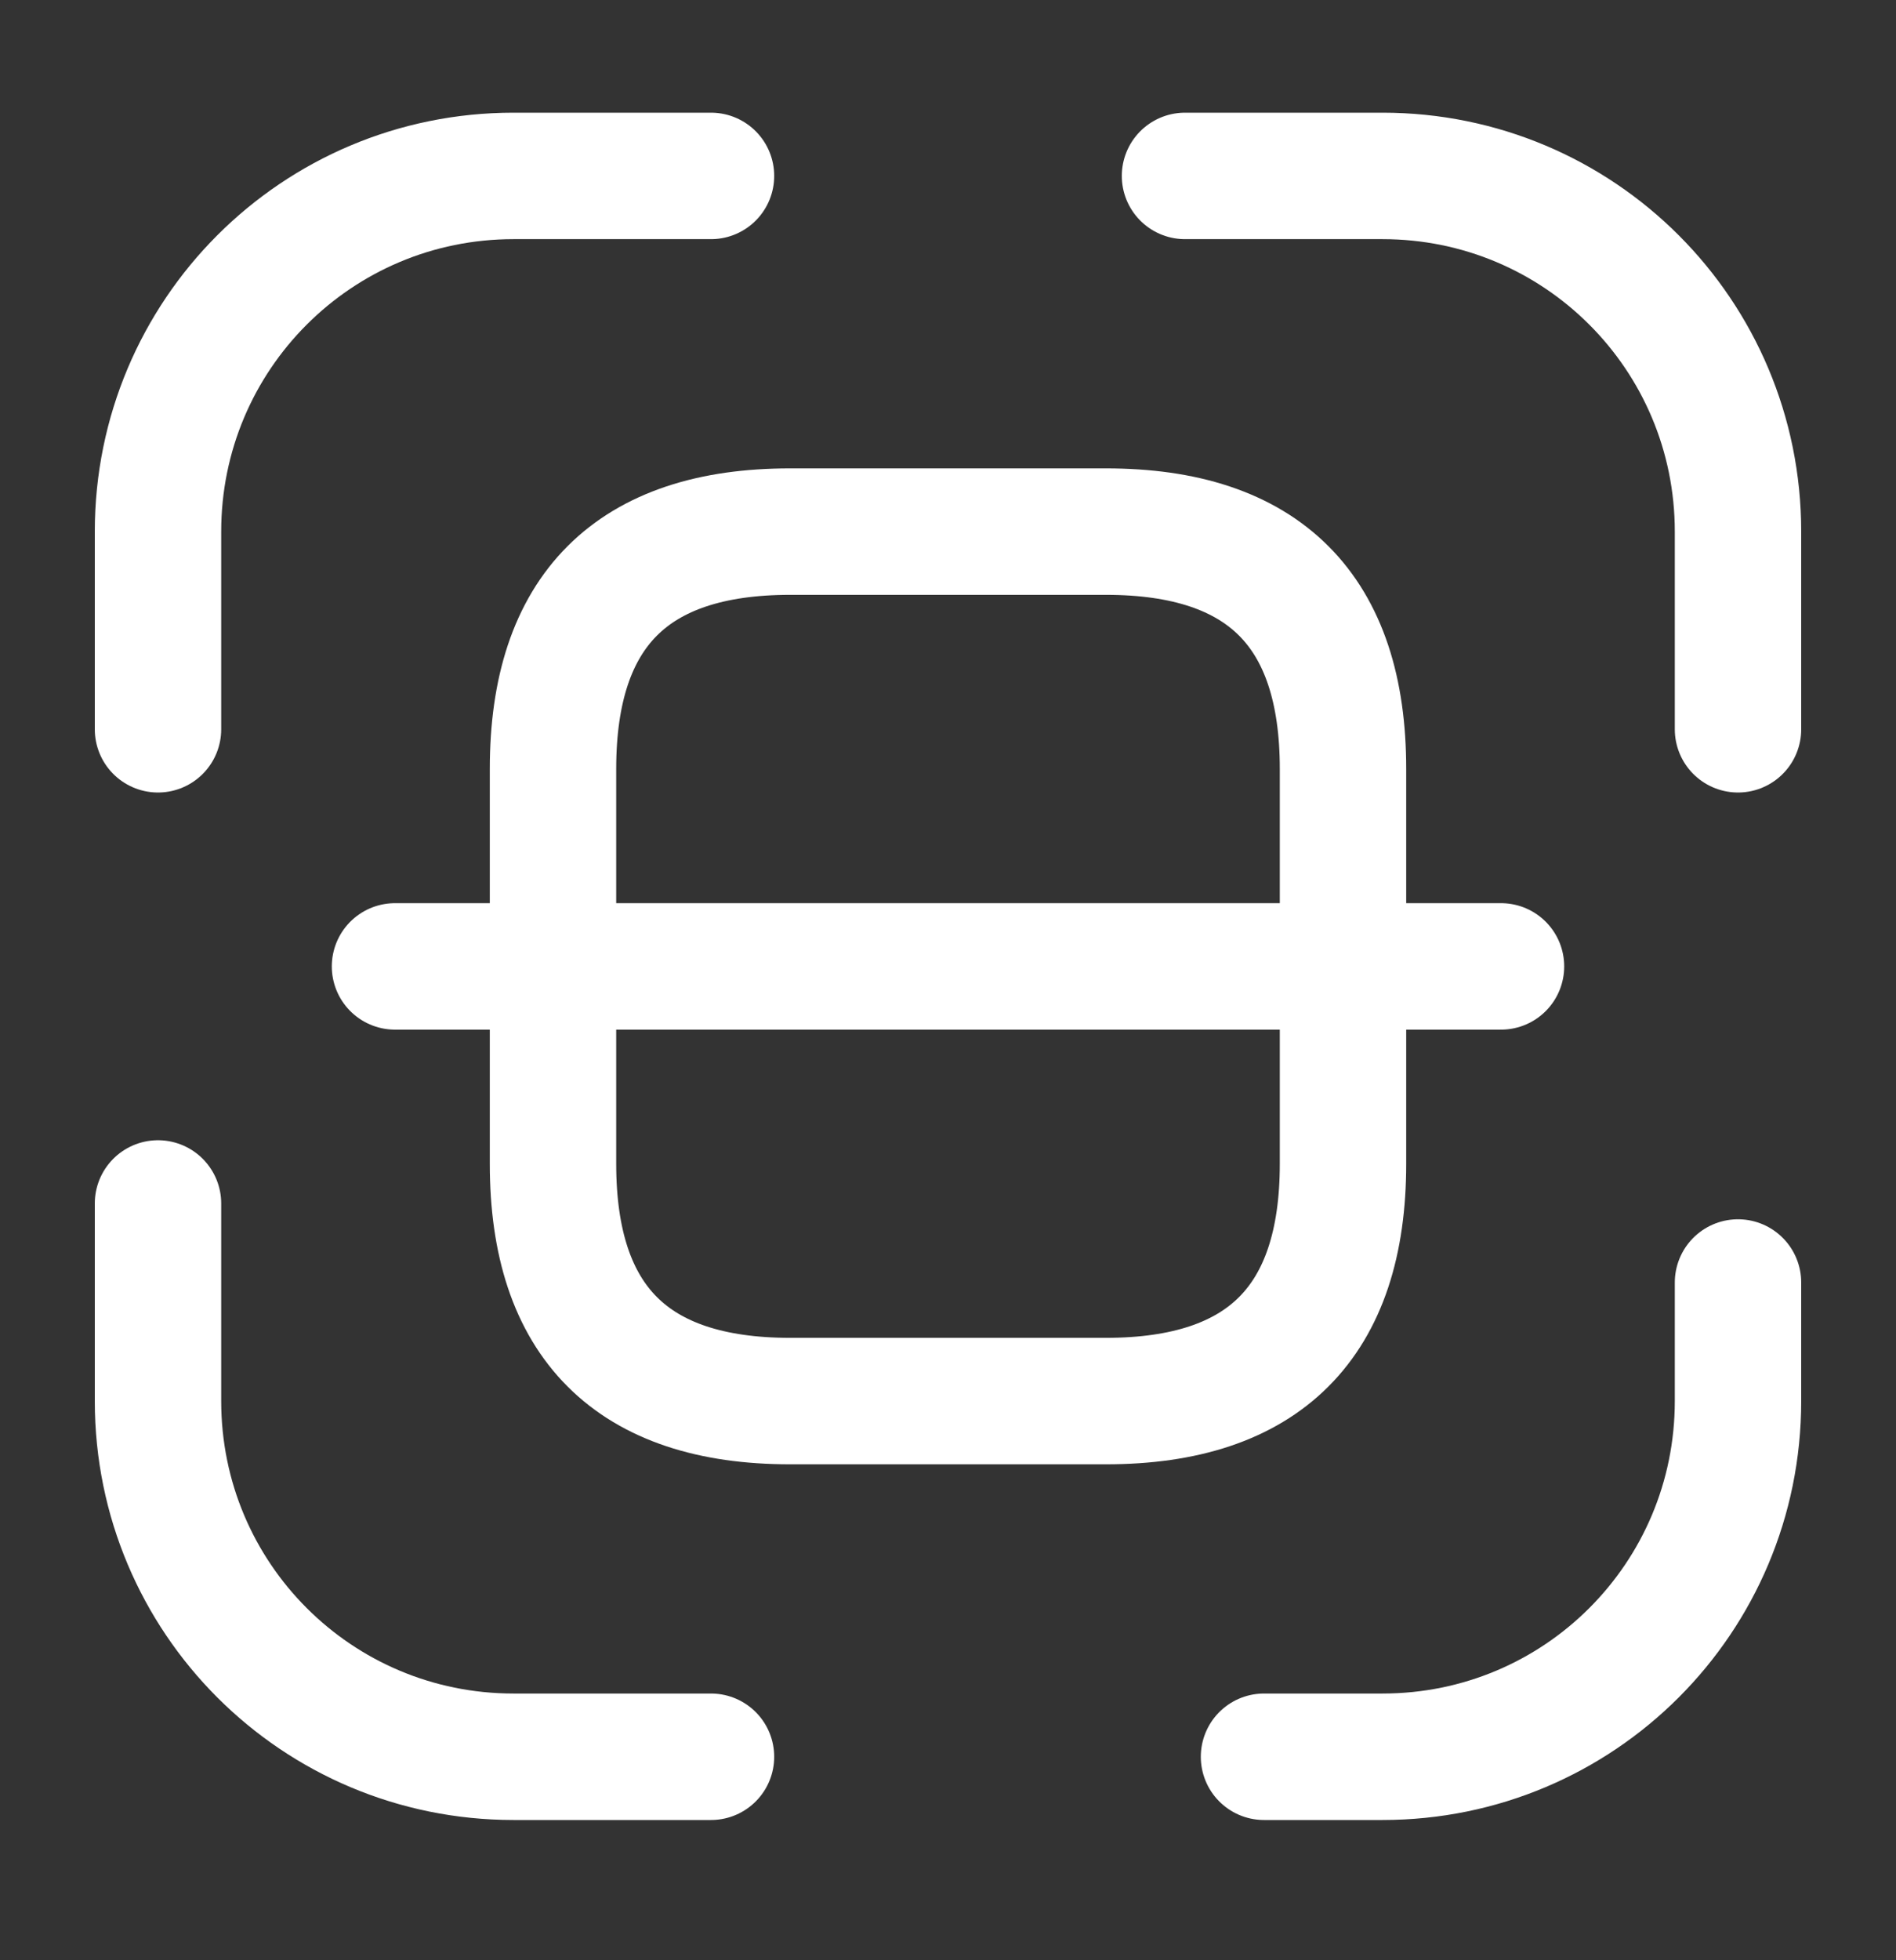
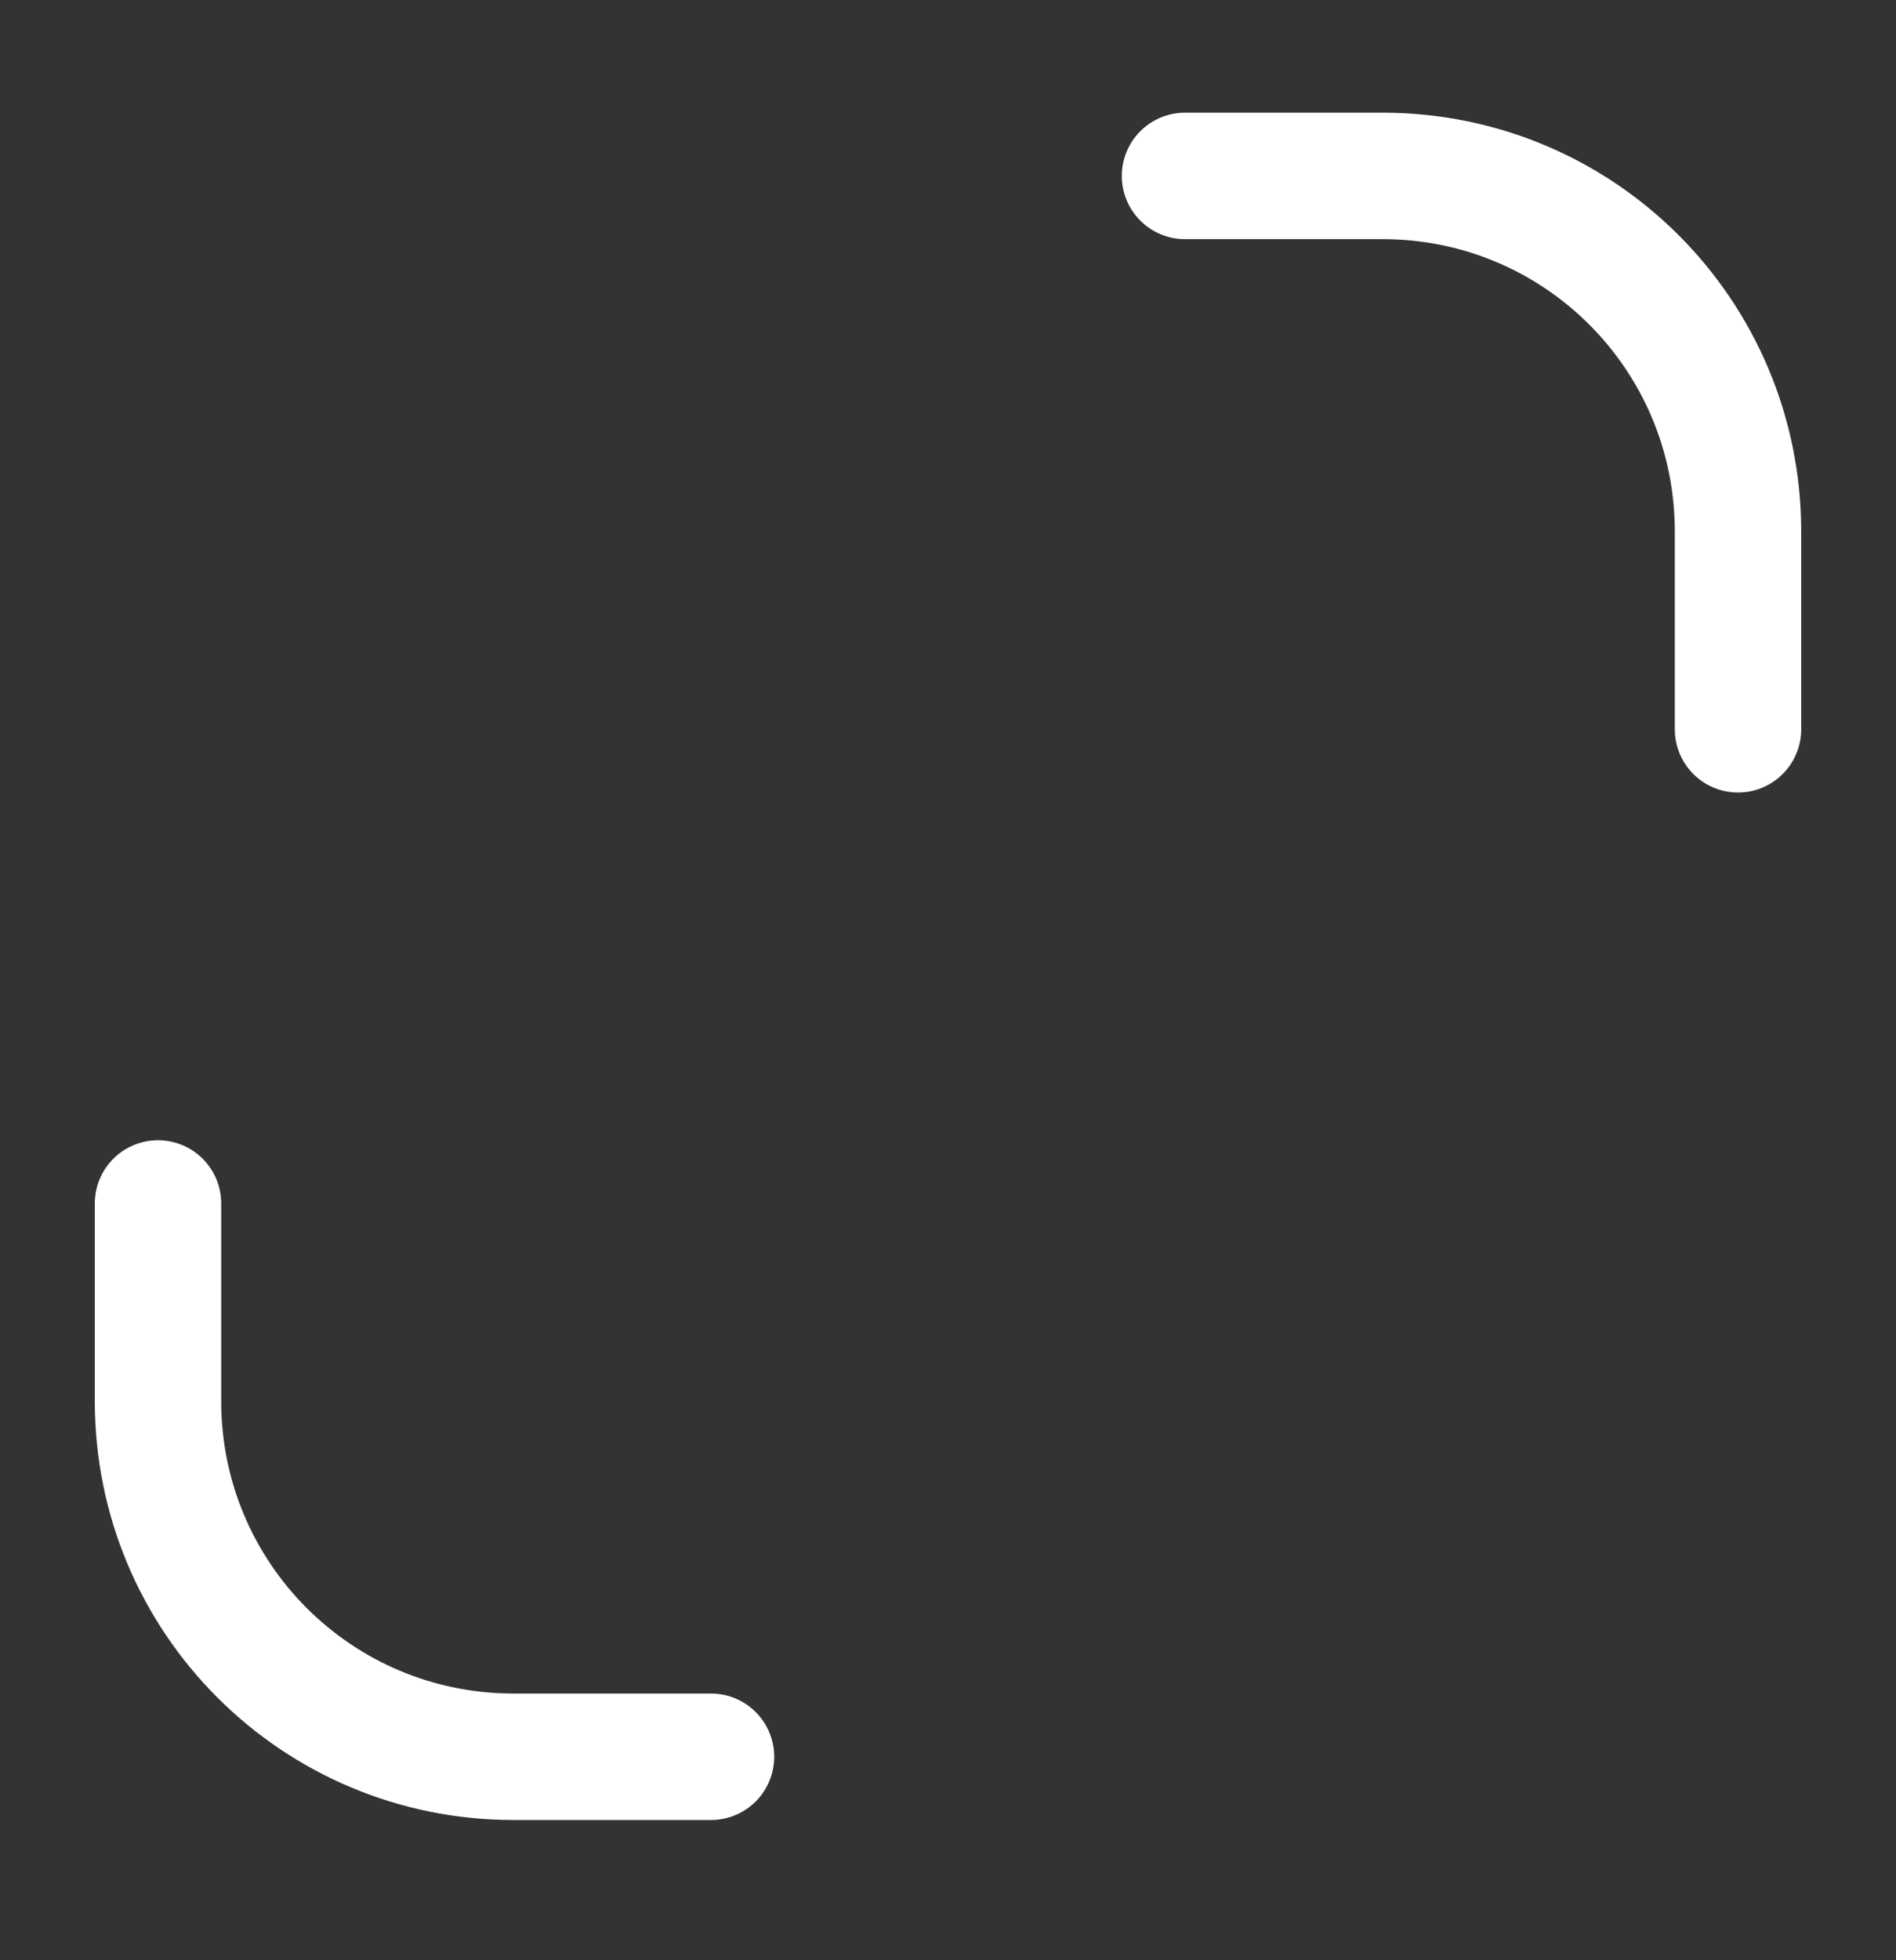
<svg xmlns="http://www.w3.org/2000/svg" width="30" height="31" viewBox="0 0 30 31" fill="none">
  <rect x="0" y="0" width="30" height="31" fill="#333333" stroke="none" />
-   <path d="M2.5 11.533V8.407C2.5 5.295 5.013 2.782 8.125 2.782H11.25" stroke="white" stroke-width="2" stroke-linecap="round" stroke-linejoin="round" />
  <path d="M18.75 2.782H21.875C24.988 2.782 27.5 5.295 27.5 8.407V11.533" stroke="white" stroke-width="2" stroke-linecap="round" stroke-linejoin="round" />
-   <path d="M27.5 20.282V22.157C27.5 25.27 24.988 27.782 21.875 27.782H20" stroke="white" stroke-width="2" stroke-linecap="round" stroke-linejoin="round" />
  <path d="M11.25 27.782H8.125C5.013 27.782 2.5 25.27 2.5 22.157V19.032" stroke="white" stroke-width="2" stroke-linecap="round" stroke-linejoin="round" />
-   <path d="M21.25 12.158V18.407C21.25 20.907 20 22.157 17.5 22.157H12.5C10 22.157 8.75 20.907 8.75 18.407V12.158C8.75 9.657 10 8.407 12.5 8.407H17.5C20 8.407 21.25 9.657 21.25 12.158Z" stroke="white" stroke-width="2" stroke-linecap="round" stroke-linejoin="round" />
-   <path d="M23.75 15.283H6.25" stroke="white" stroke-width="2" stroke-linecap="round" stroke-linejoin="round" />
</svg>